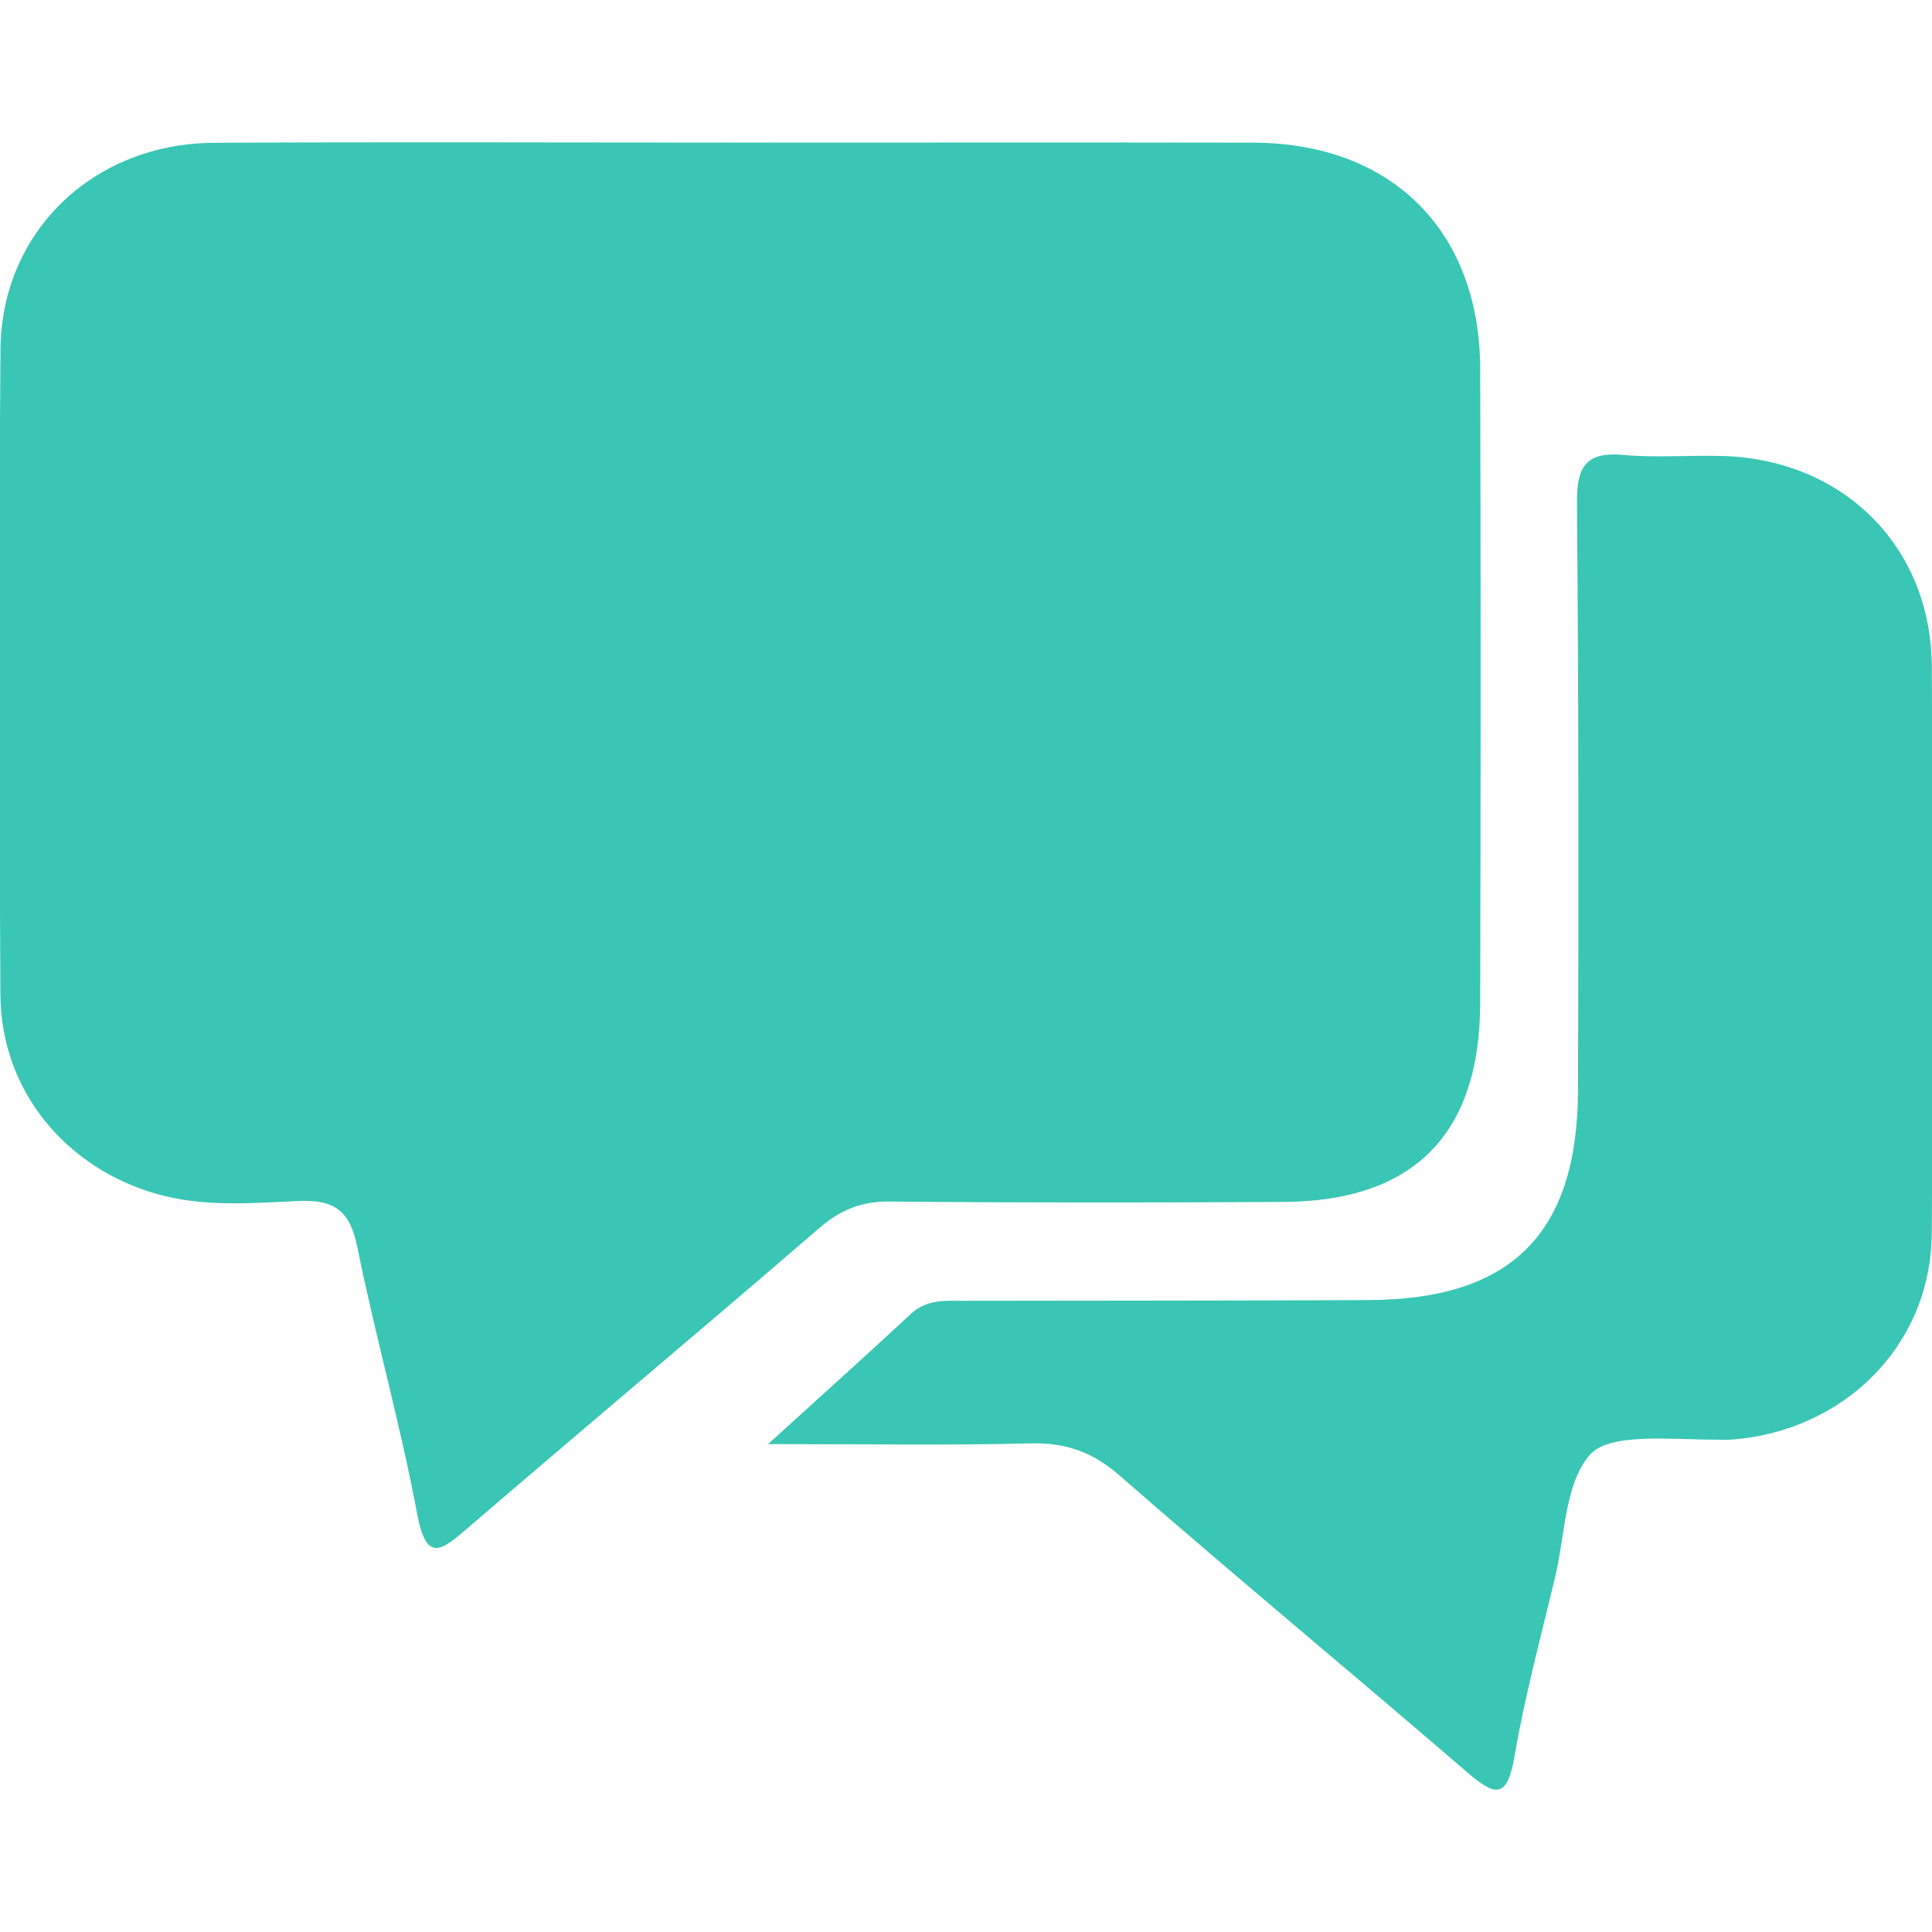
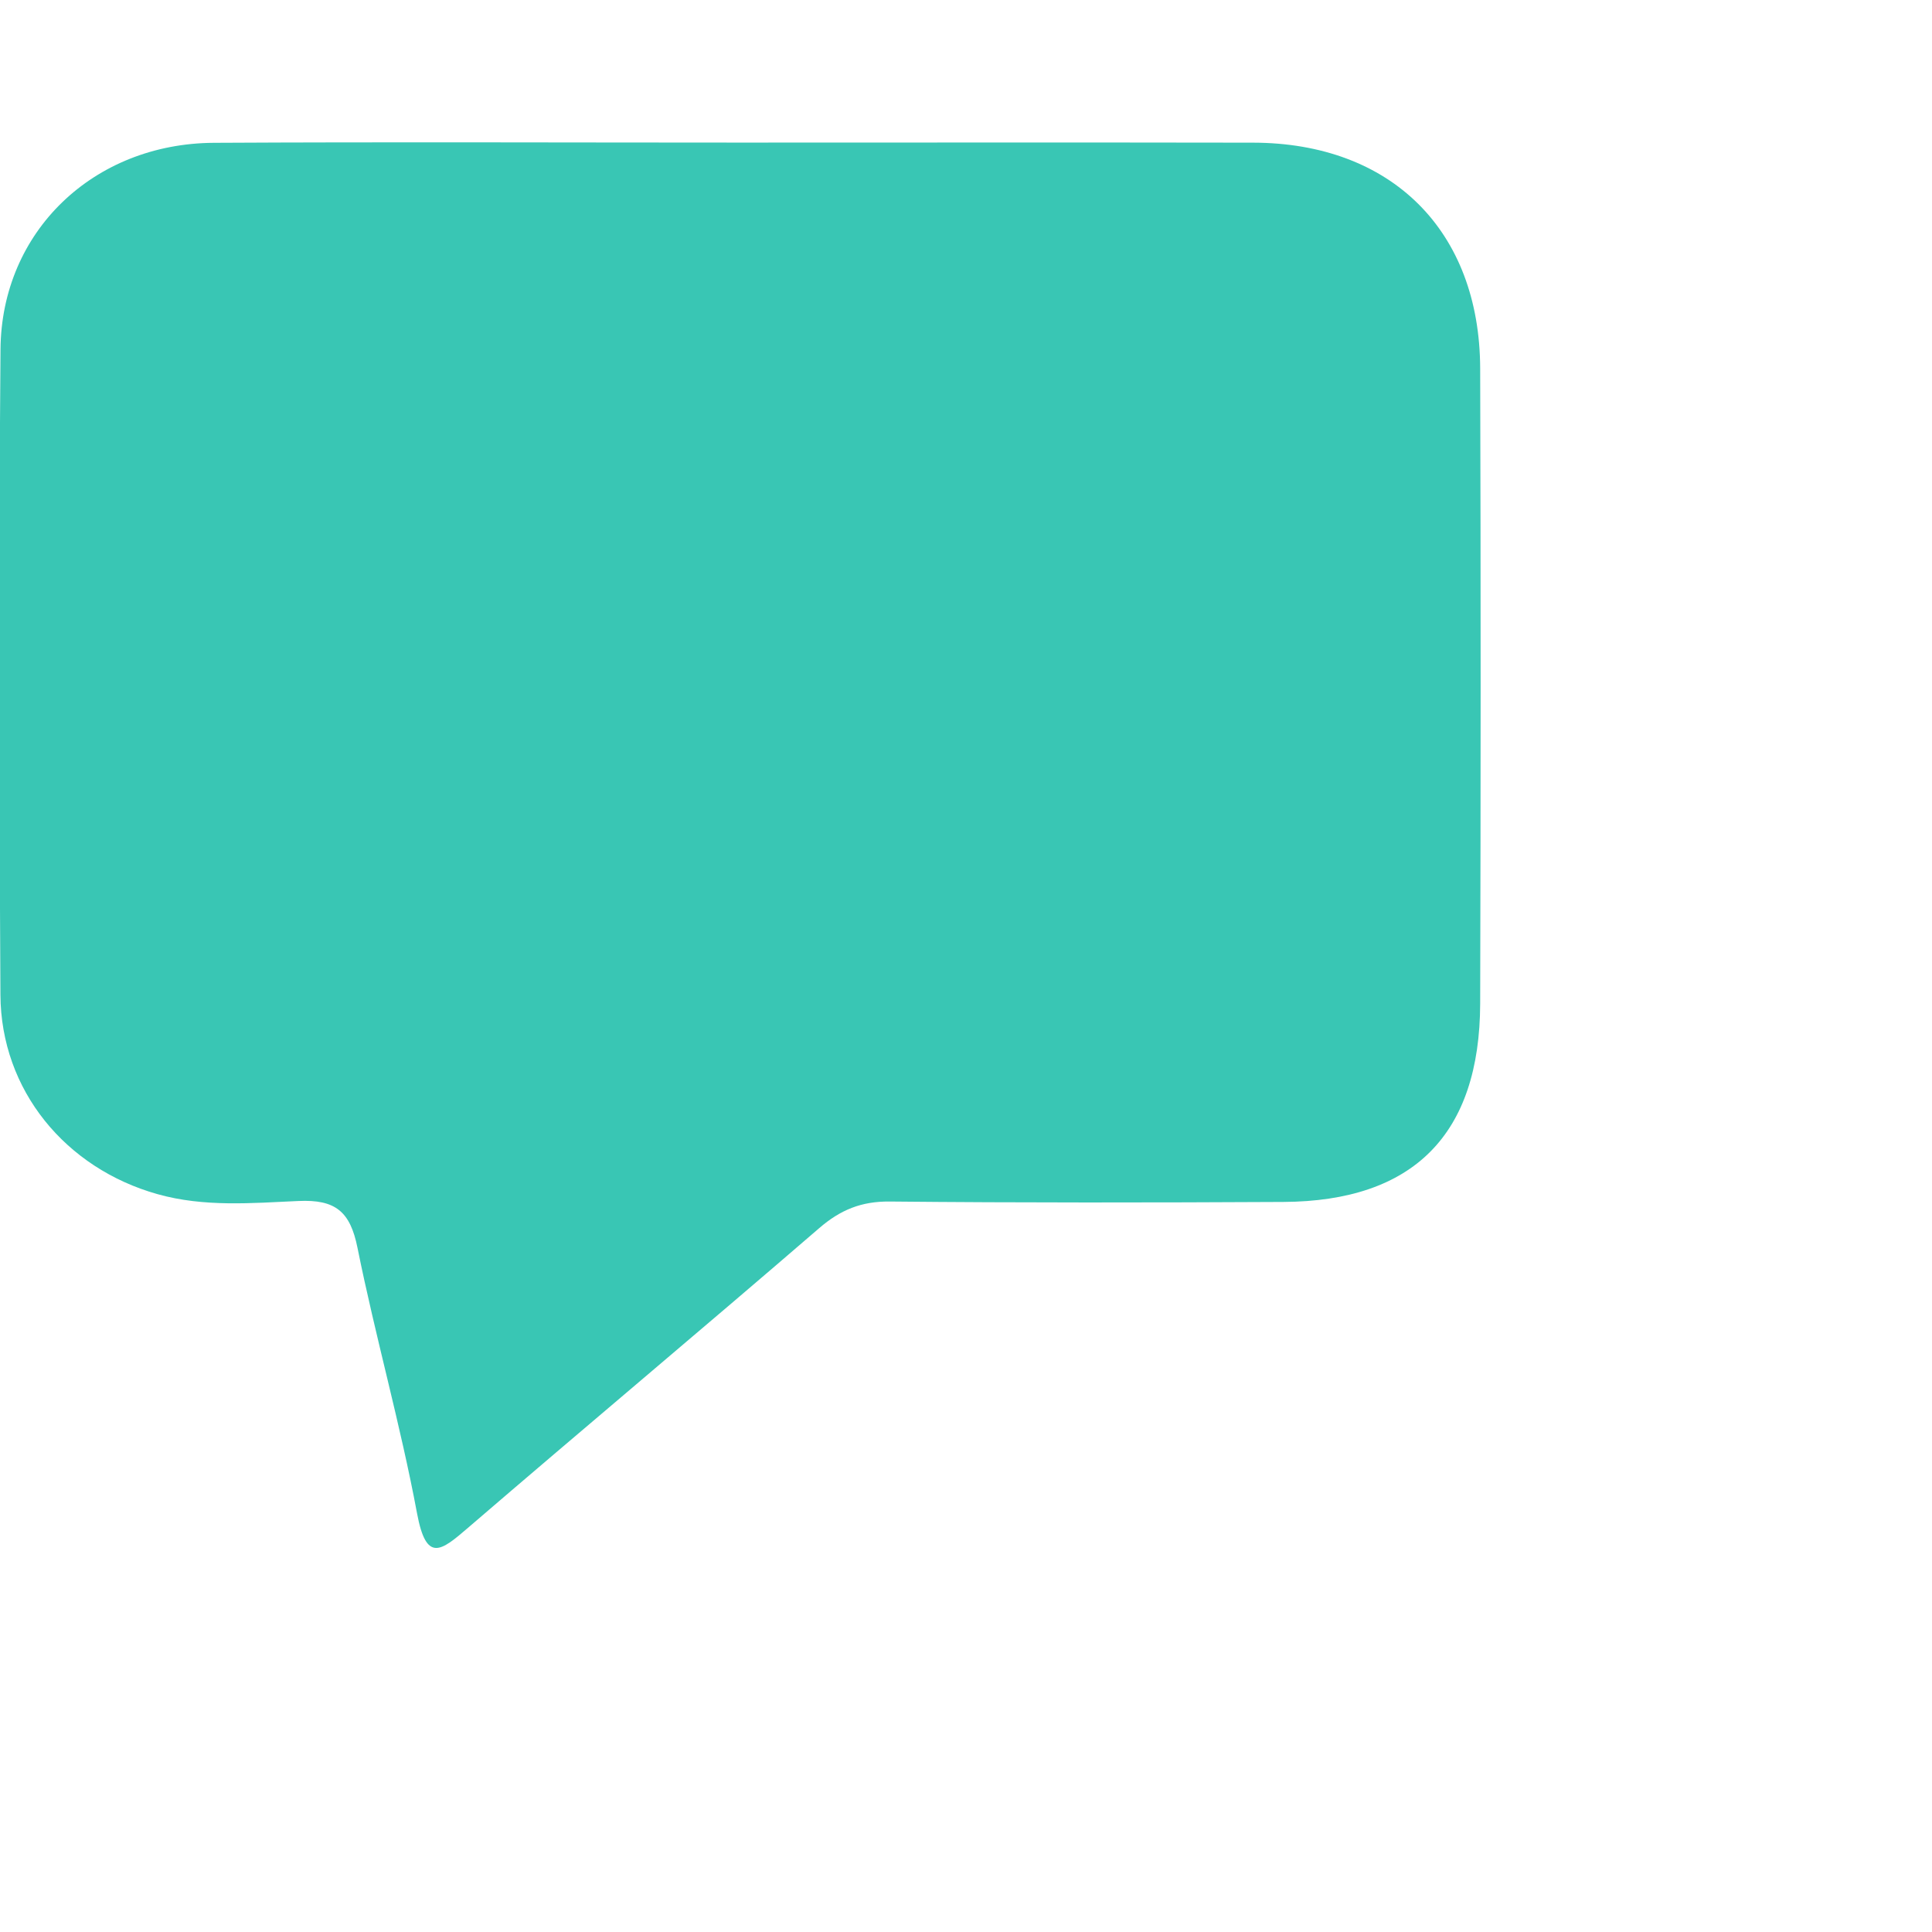
<svg xmlns="http://www.w3.org/2000/svg" width="512" height="512" viewBox="0 0 512 512">
  <g fill="#39c6b4">
    <path d="M195.761,37.788 c45.44,0 90.87,-0.06 136.31,0.02 c36.6,0.06 60.08,23.27 60.19,59.84 c0.17,56.1 0.15,112.2 0,168.3 c-0.09,34.7 -17.68,52.4 -52.17,52.58 c-34.77,0.18 -69.55,0.23 -104.32,-0.11 c-7.49,-0.07 -13.04,2.19 -18.67,7.05 c-30.88,26.65 -62.16,52.82 -93.08,79.42 c-7.16,6.16 -11.04,9.34 -13.5,-3.83 c-4.41,-23.63 -11.04,-46.83 -15.79,-70.41 c-1.93,-9.56 -5.8,-12.82 -15.65,-12.37 c-12.39,0.56 -24.97,1.66 -37.32,-1.81 c-24.41,-6.85 -41.5,-27.55 -41.65,-52.8 c-0.35,-57.02 -0.43,-114.05 0.02,-171.08 c0.25,-31.25 24.65,-54.56 56.53,-54.74 C103.031,37.598 149.391,37.788 195.761,37.788 z" />
-     <path d="M203.551,382.698 c14.71,-13.38 26.39,-23.84 37.86,-34.52 c4.29,-3.99 9.34,-3.44 14.39,-3.45 c35.69,-0.07 71.38,-0.02 107.07,-0.2 c37.64,-0.18 55.16,-17.59 55.31,-55.5 c0.2,-51.91 0.16,-103.83 -0.27,-155.74 c-0.08,-9.39 2.17,-13.64 12.27,-12.72 c8.74,0.79 17.6,0.02 26.4,0.28 c31.97,0.96 55.18,24.03 55.37,55.76 c0.29,50.06 0.32,100.12 -0.01,150.18 c-0.2,29.99 -23.54,52.67 -53.38,54.74 c-1.39,0.1 -2.36,0 -3.75,0 c-12.18,0 -28.11,-1.87 -33.33,3.86 c-6.81,7.48 -6.71,21.53 -9.4,32.76 c-3.77,15.74 -8.01,31.42 -10.73,47.35 c-1.95,11.43 -5.21,10.49 -12.64,4.08 c-30.54,-26.32 -61.62,-52.01 -91.98,-78.52 c-7.21,-6.3 -14.31,-8.79 -23.69,-8.55 C251.371,383.078 229.671,382.698 203.551,382.698 z" />
  </g>
</svg>